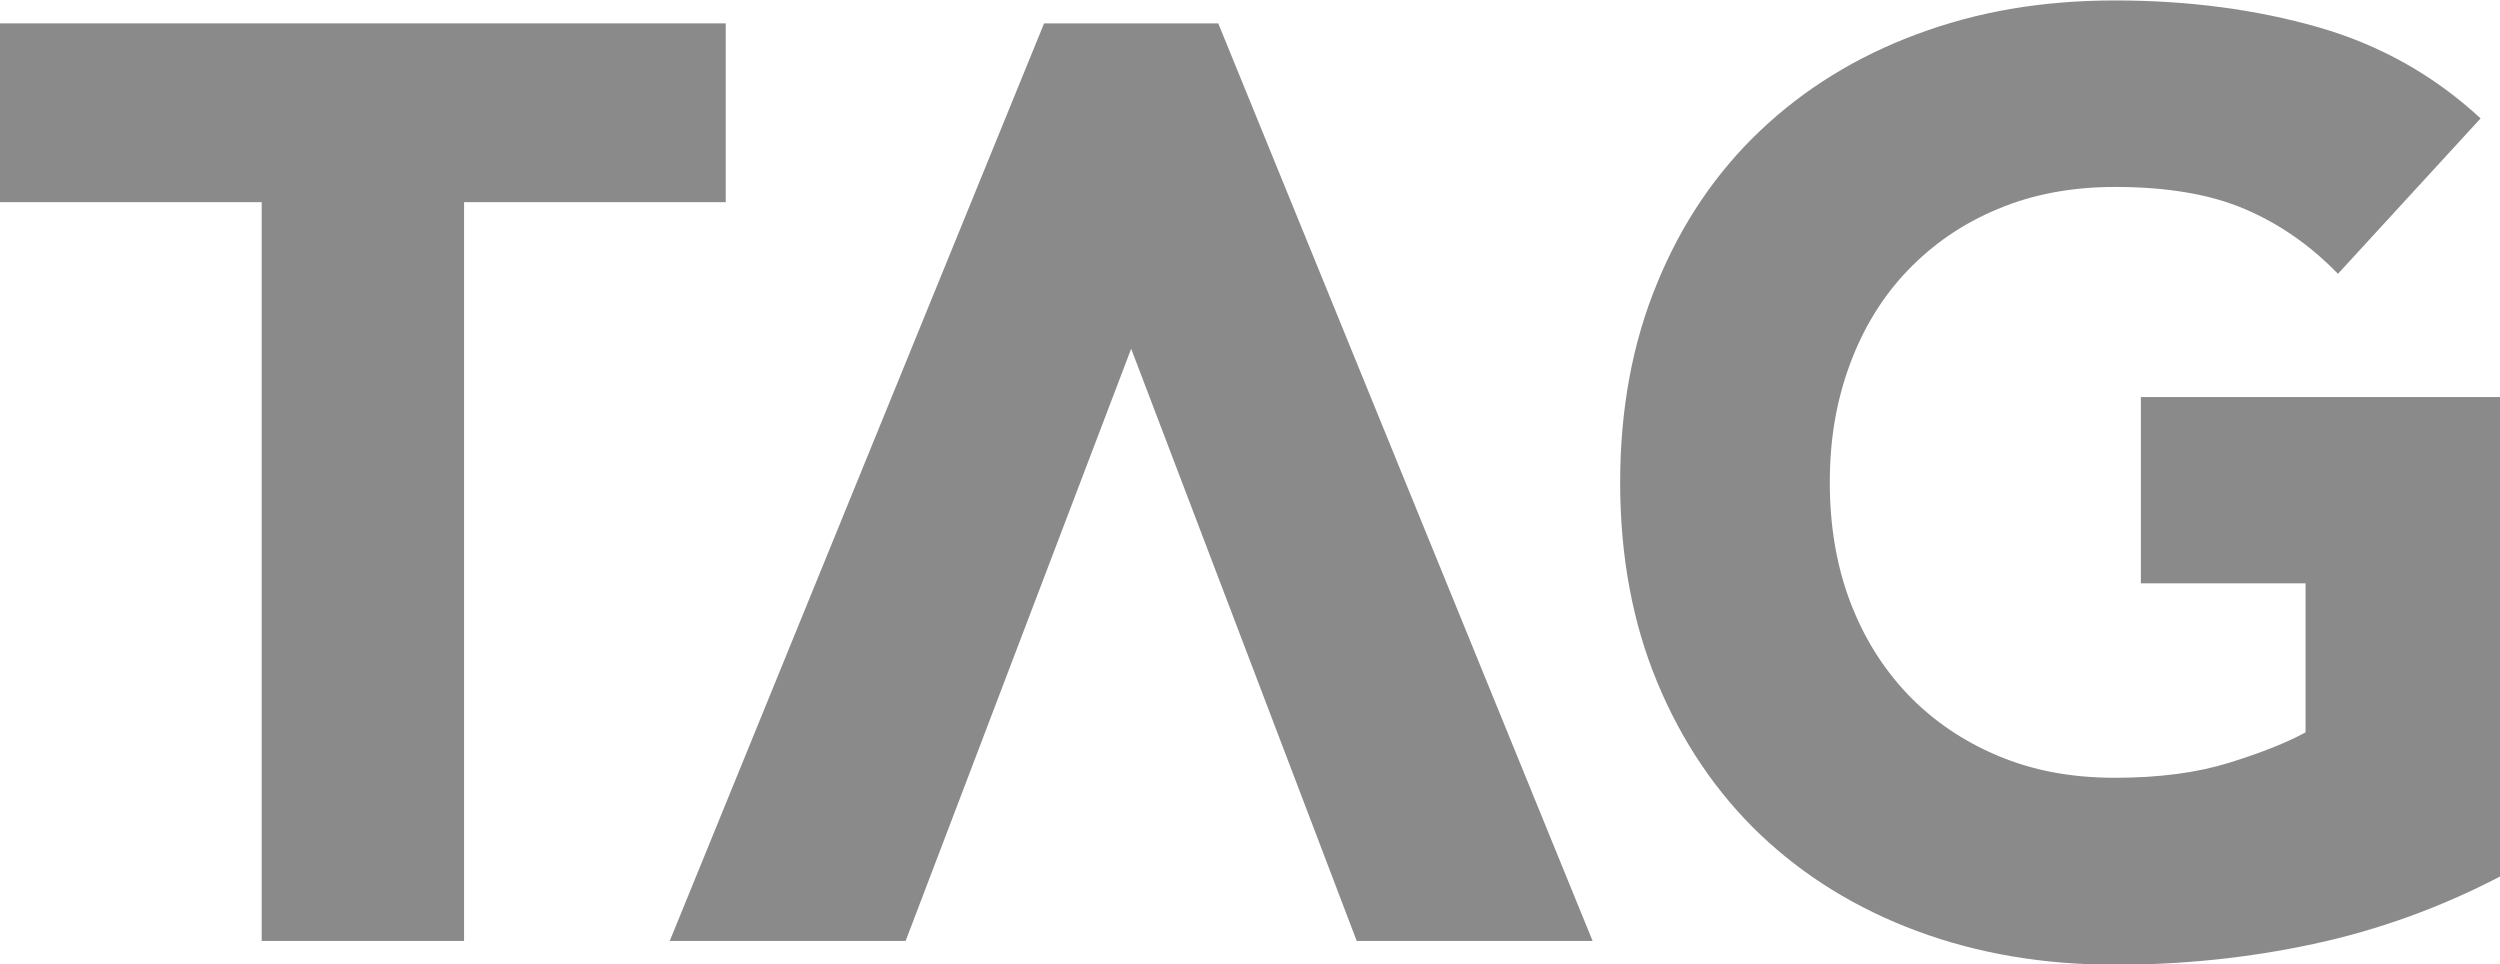
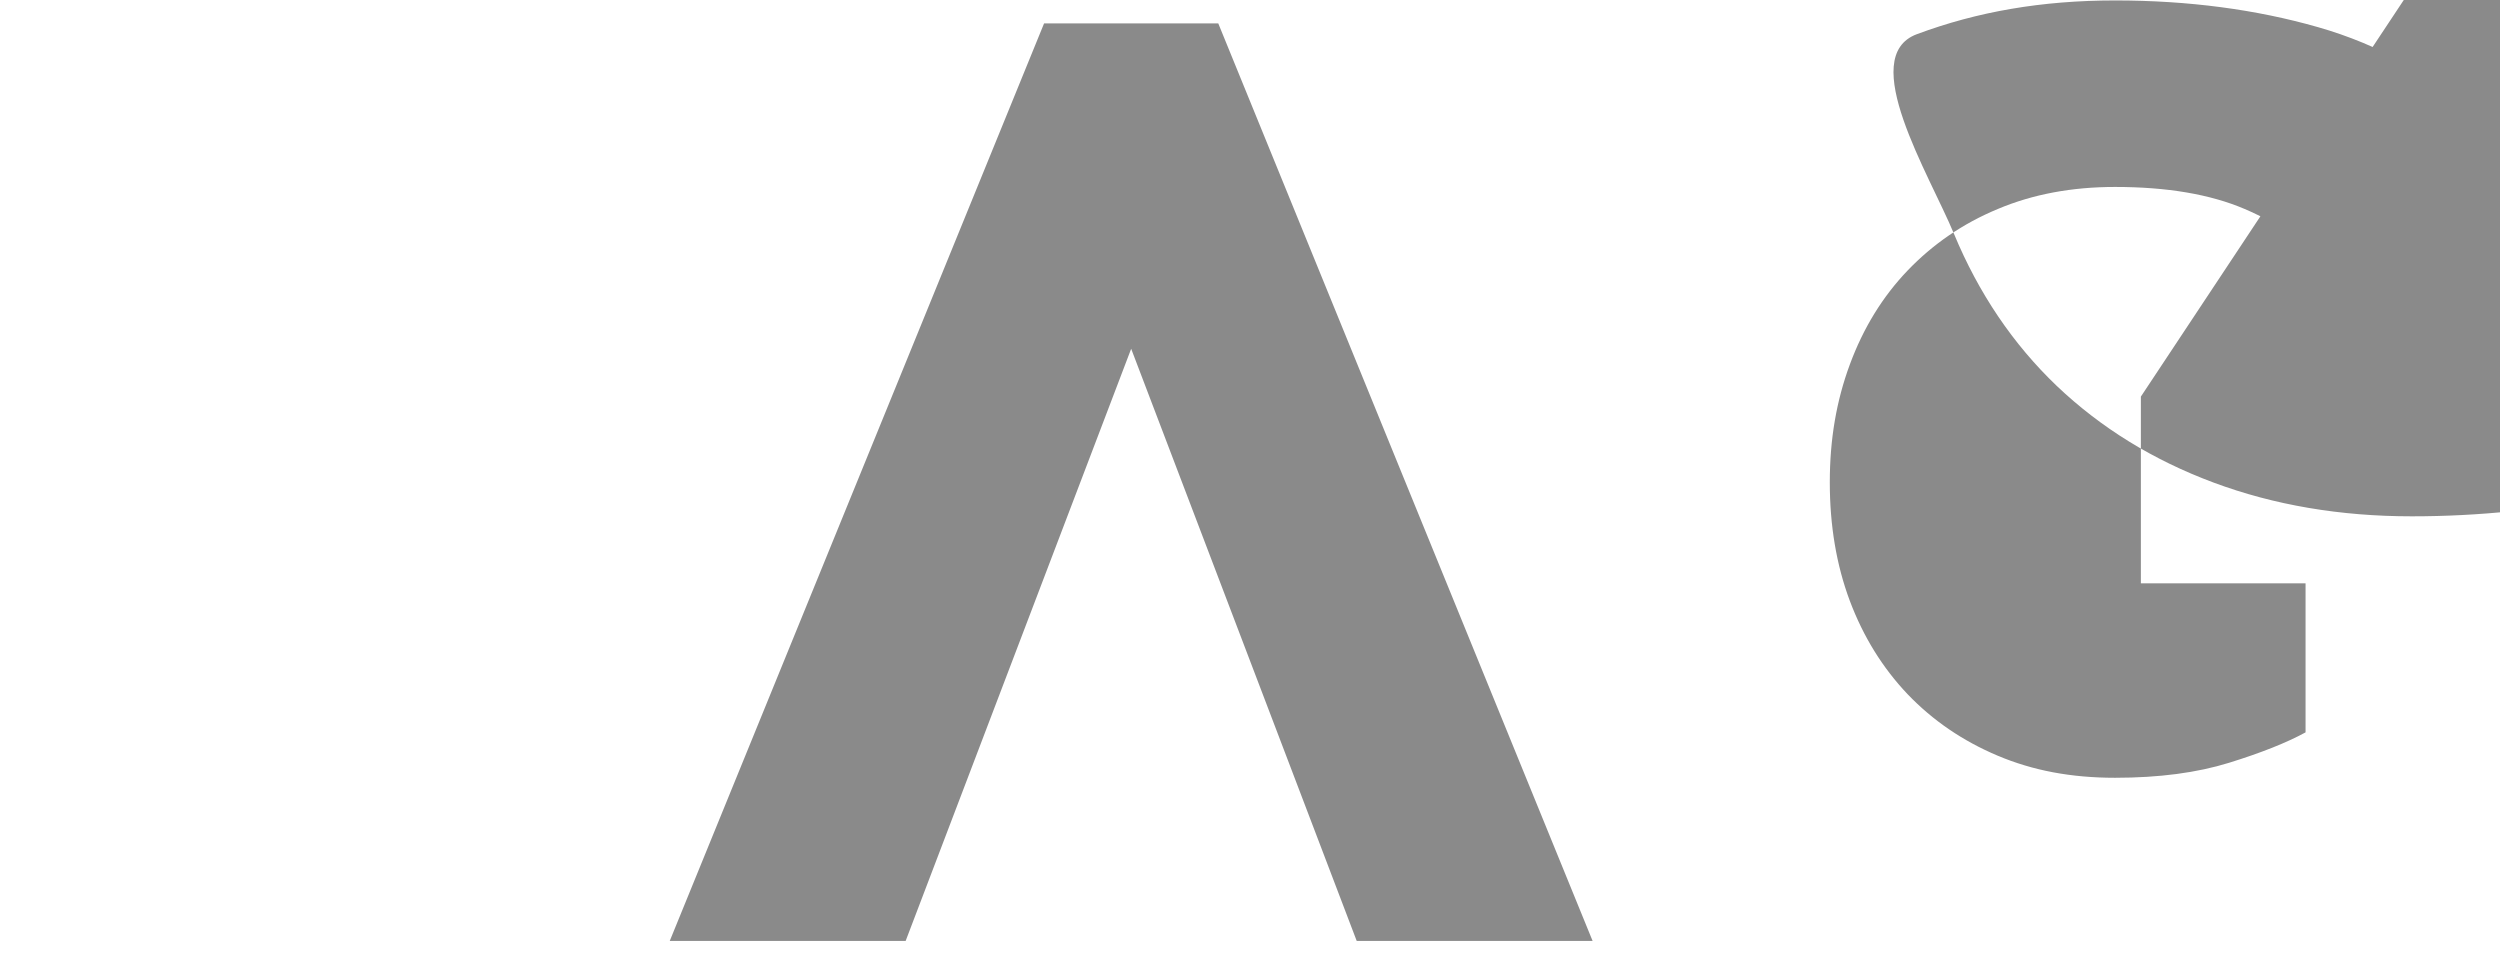
<svg xmlns="http://www.w3.org/2000/svg" id="Layer_2" data-name="Layer 2" viewBox="0 0 113.4 43.74">
  <defs>
    <style>
      .cls-1 {
        fill: #8a8a8a;
        stroke-width: 0px;
      }
    </style>
  </defs>
  <g id="Layer_1-2" data-name="Layer 1">
    <g>
-       <polygon class="cls-1" points="32.92 1.06 0 1.06 0 9.17 11.87 9.17 11.87 42.68 21.05 42.68 21.05 9.17 32.92 9.17 32.92 1.06" />
-       <path class="cls-1" d="M97.11,17.99v8.47h7.47v6.76c-.86.47-2.02.93-3.47,1.38-1.45.45-3.17.68-5.17.68s-3.73-.33-5.32-1c-1.59-.67-2.95-1.6-4.09-2.79-1.14-1.2-2.01-2.61-2.62-4.23-.61-1.63-.91-3.42-.91-5.38s.3-3.7.91-5.35c.61-1.65,1.48-3.07,2.62-4.26,1.14-1.19,2.5-2.13,4.09-2.79,1.59-.67,3.36-1,5.32-1,2.35,0,4.31.33,5.88,1,1.57.67,2.98,1.65,4.23,2.94l6.47-7.05c-2.12-1.96-4.58-3.34-7.38-4.14-2.8-.8-5.87-1.21-9.2-1.21s-6.25.51-8.99,1.53c-2.74,1.02-5.11,2.48-7.11,4.38-2,1.9-3.56,4.2-4.67,6.91-1.12,2.7-1.68,5.72-1.68,9.05s.56,6.35,1.68,9.05c1.12,2.7,2.68,5.01,4.67,6.91,2,1.9,4.37,3.36,7.11,4.38,2.74,1.02,5.74,1.53,8.99,1.53,3.06,0,6.06-.31,8.99-.94,2.94-.63,5.76-1.65,8.47-3.06v-21.75h-16.28Z" />
+       <path class="cls-1" d="M97.11,17.99v8.47h7.47v6.76c-.86.47-2.02.93-3.47,1.38-1.45.45-3.17.68-5.17.68s-3.73-.33-5.32-1c-1.59-.67-2.95-1.6-4.09-2.79-1.14-1.2-2.01-2.61-2.62-4.23-.61-1.63-.91-3.42-.91-5.38s.3-3.7.91-5.35c.61-1.65,1.48-3.07,2.62-4.26,1.14-1.19,2.5-2.13,4.09-2.79,1.59-.67,3.36-1,5.32-1,2.35,0,4.31.33,5.88,1,1.57.67,2.98,1.65,4.23,2.94l6.47-7.05c-2.12-1.96-4.58-3.34-7.38-4.14-2.8-.8-5.87-1.21-9.2-1.21s-6.25.51-8.99,1.53s.56,6.35,1.68,9.05c1.12,2.7,2.68,5.01,4.67,6.91,2,1.9,4.37,3.36,7.11,4.38,2.74,1.02,5.74,1.53,8.99,1.53,3.06,0,6.06-.31,8.99-.94,2.94-.63,5.76-1.65,8.47-3.06v-21.75h-16.28Z" />
      <polygon class="cls-1" points="47.36 1.06 30.38 42.68 41.08 42.68 51.31 15.82 61.54 42.68 72.24 42.68 55.26 1.06 47.36 1.06" />
    </g>
  </g>
</svg>